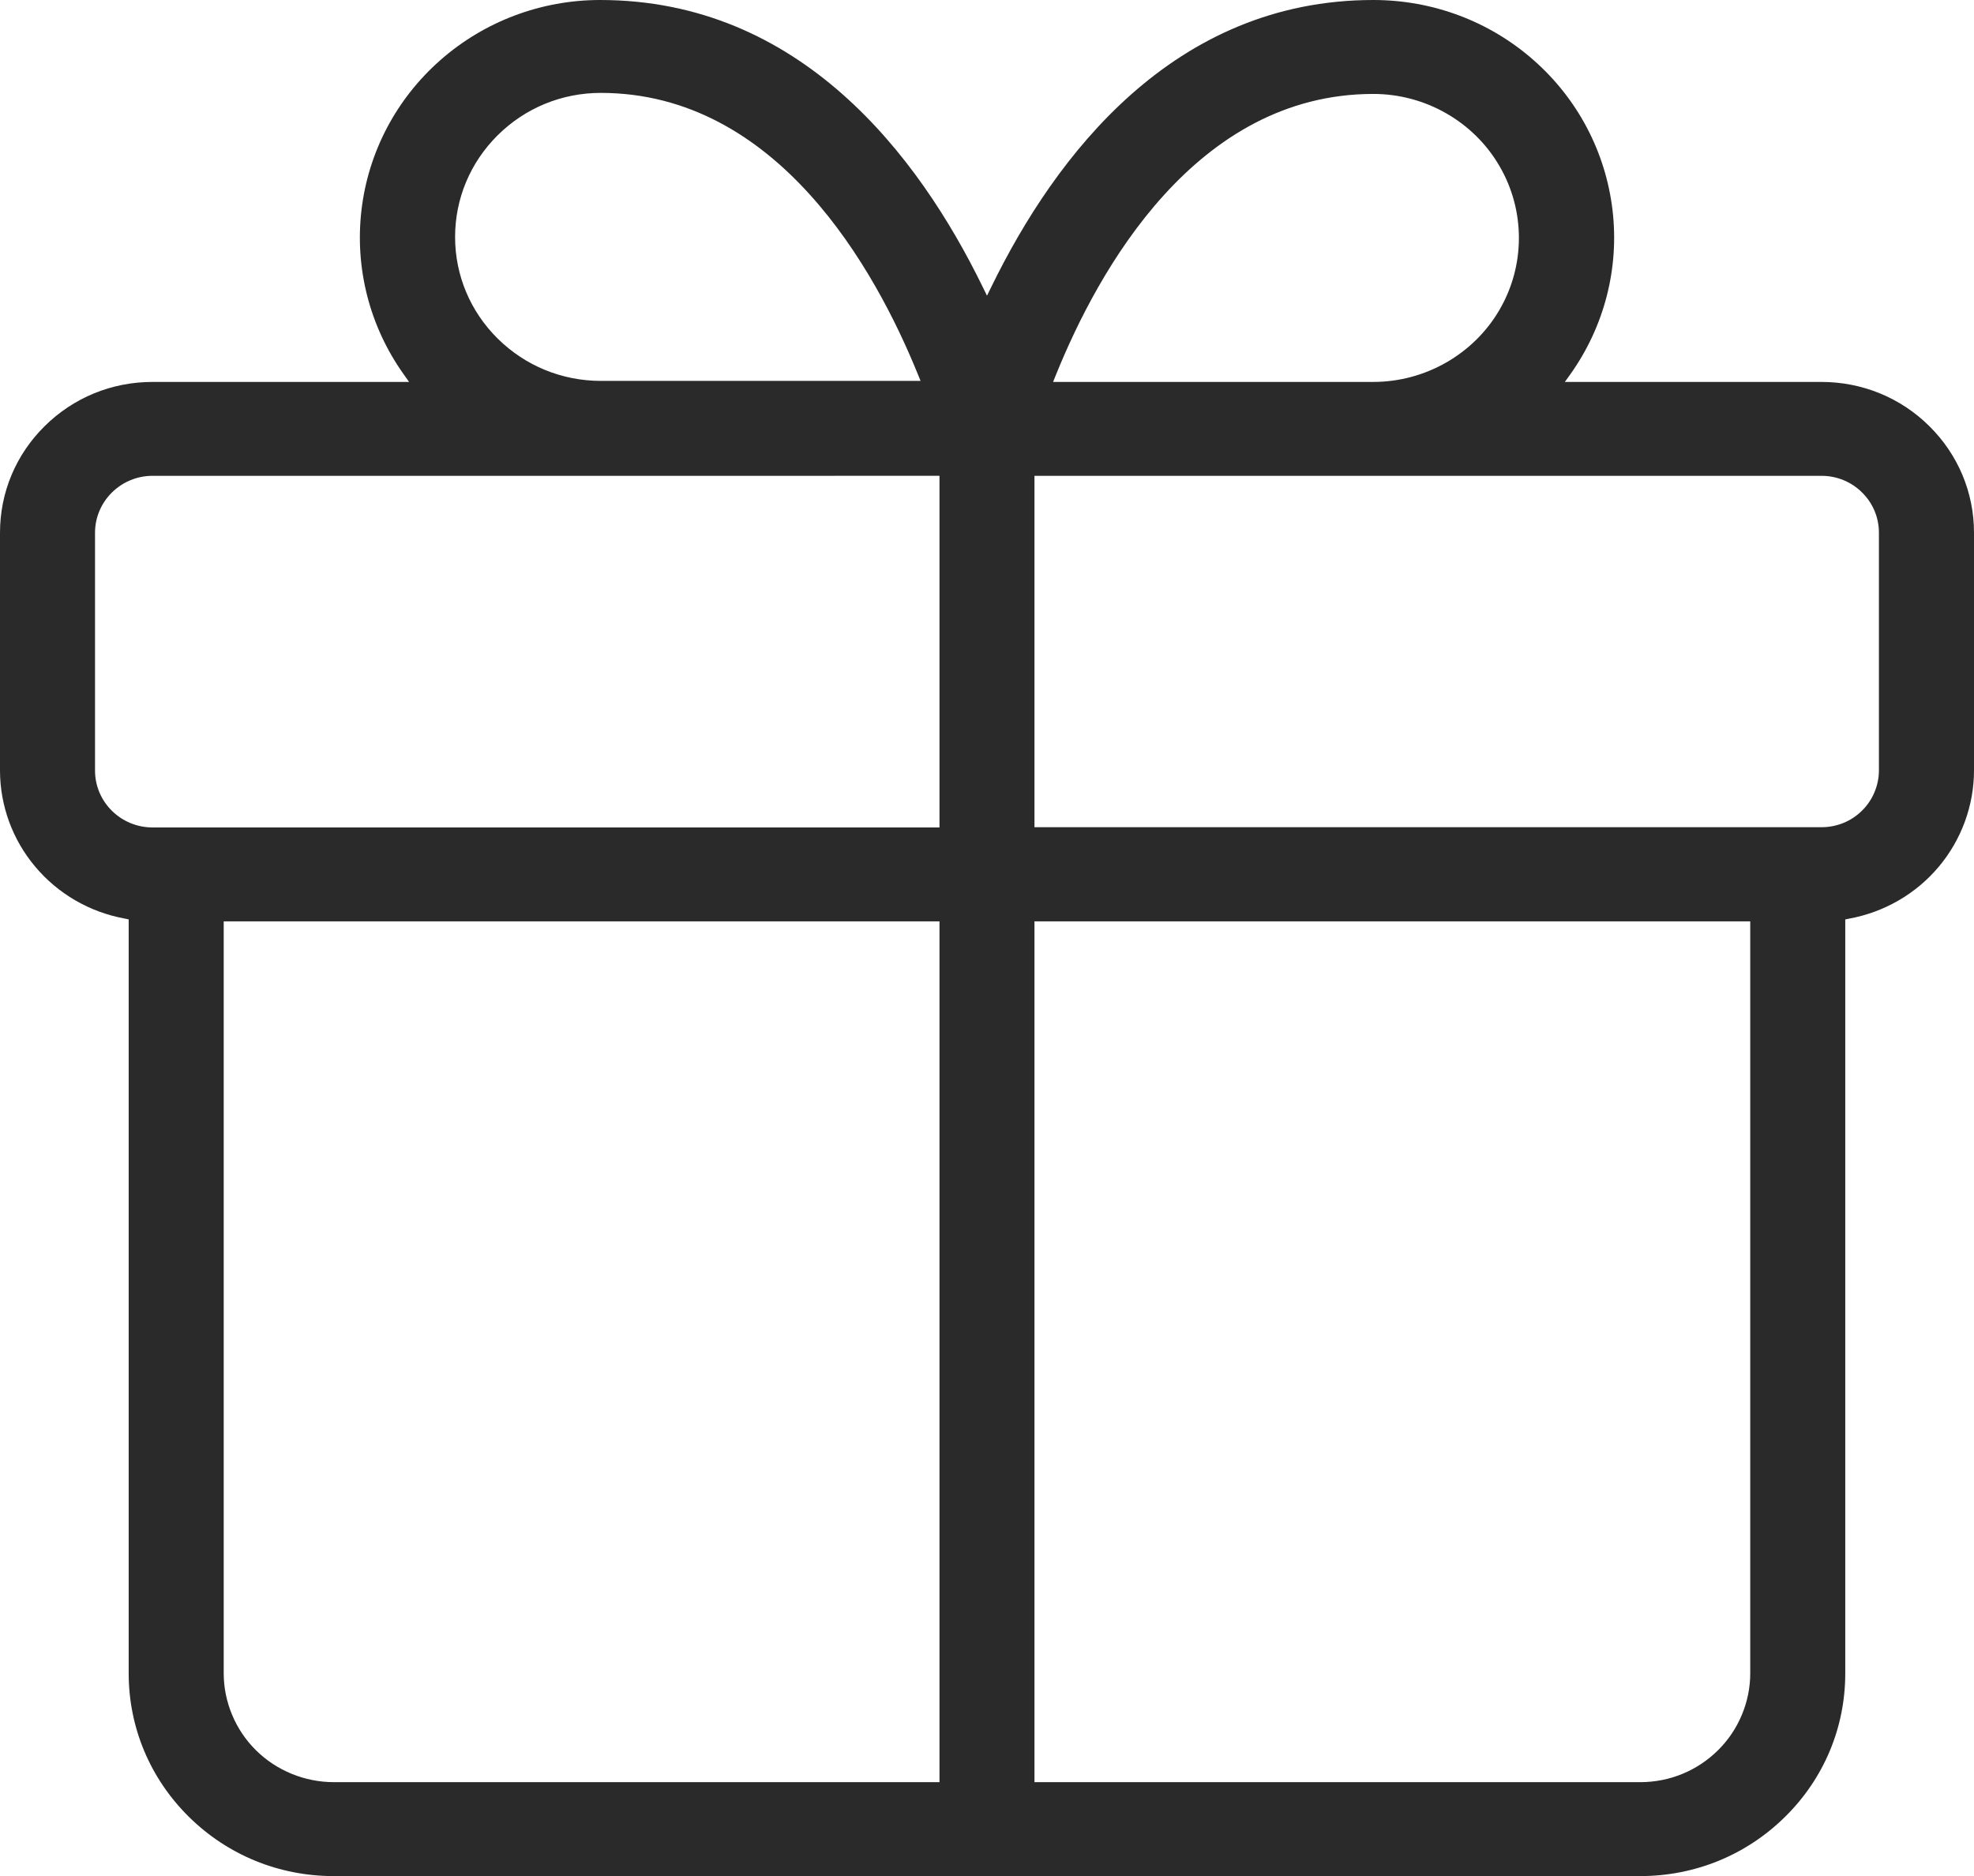
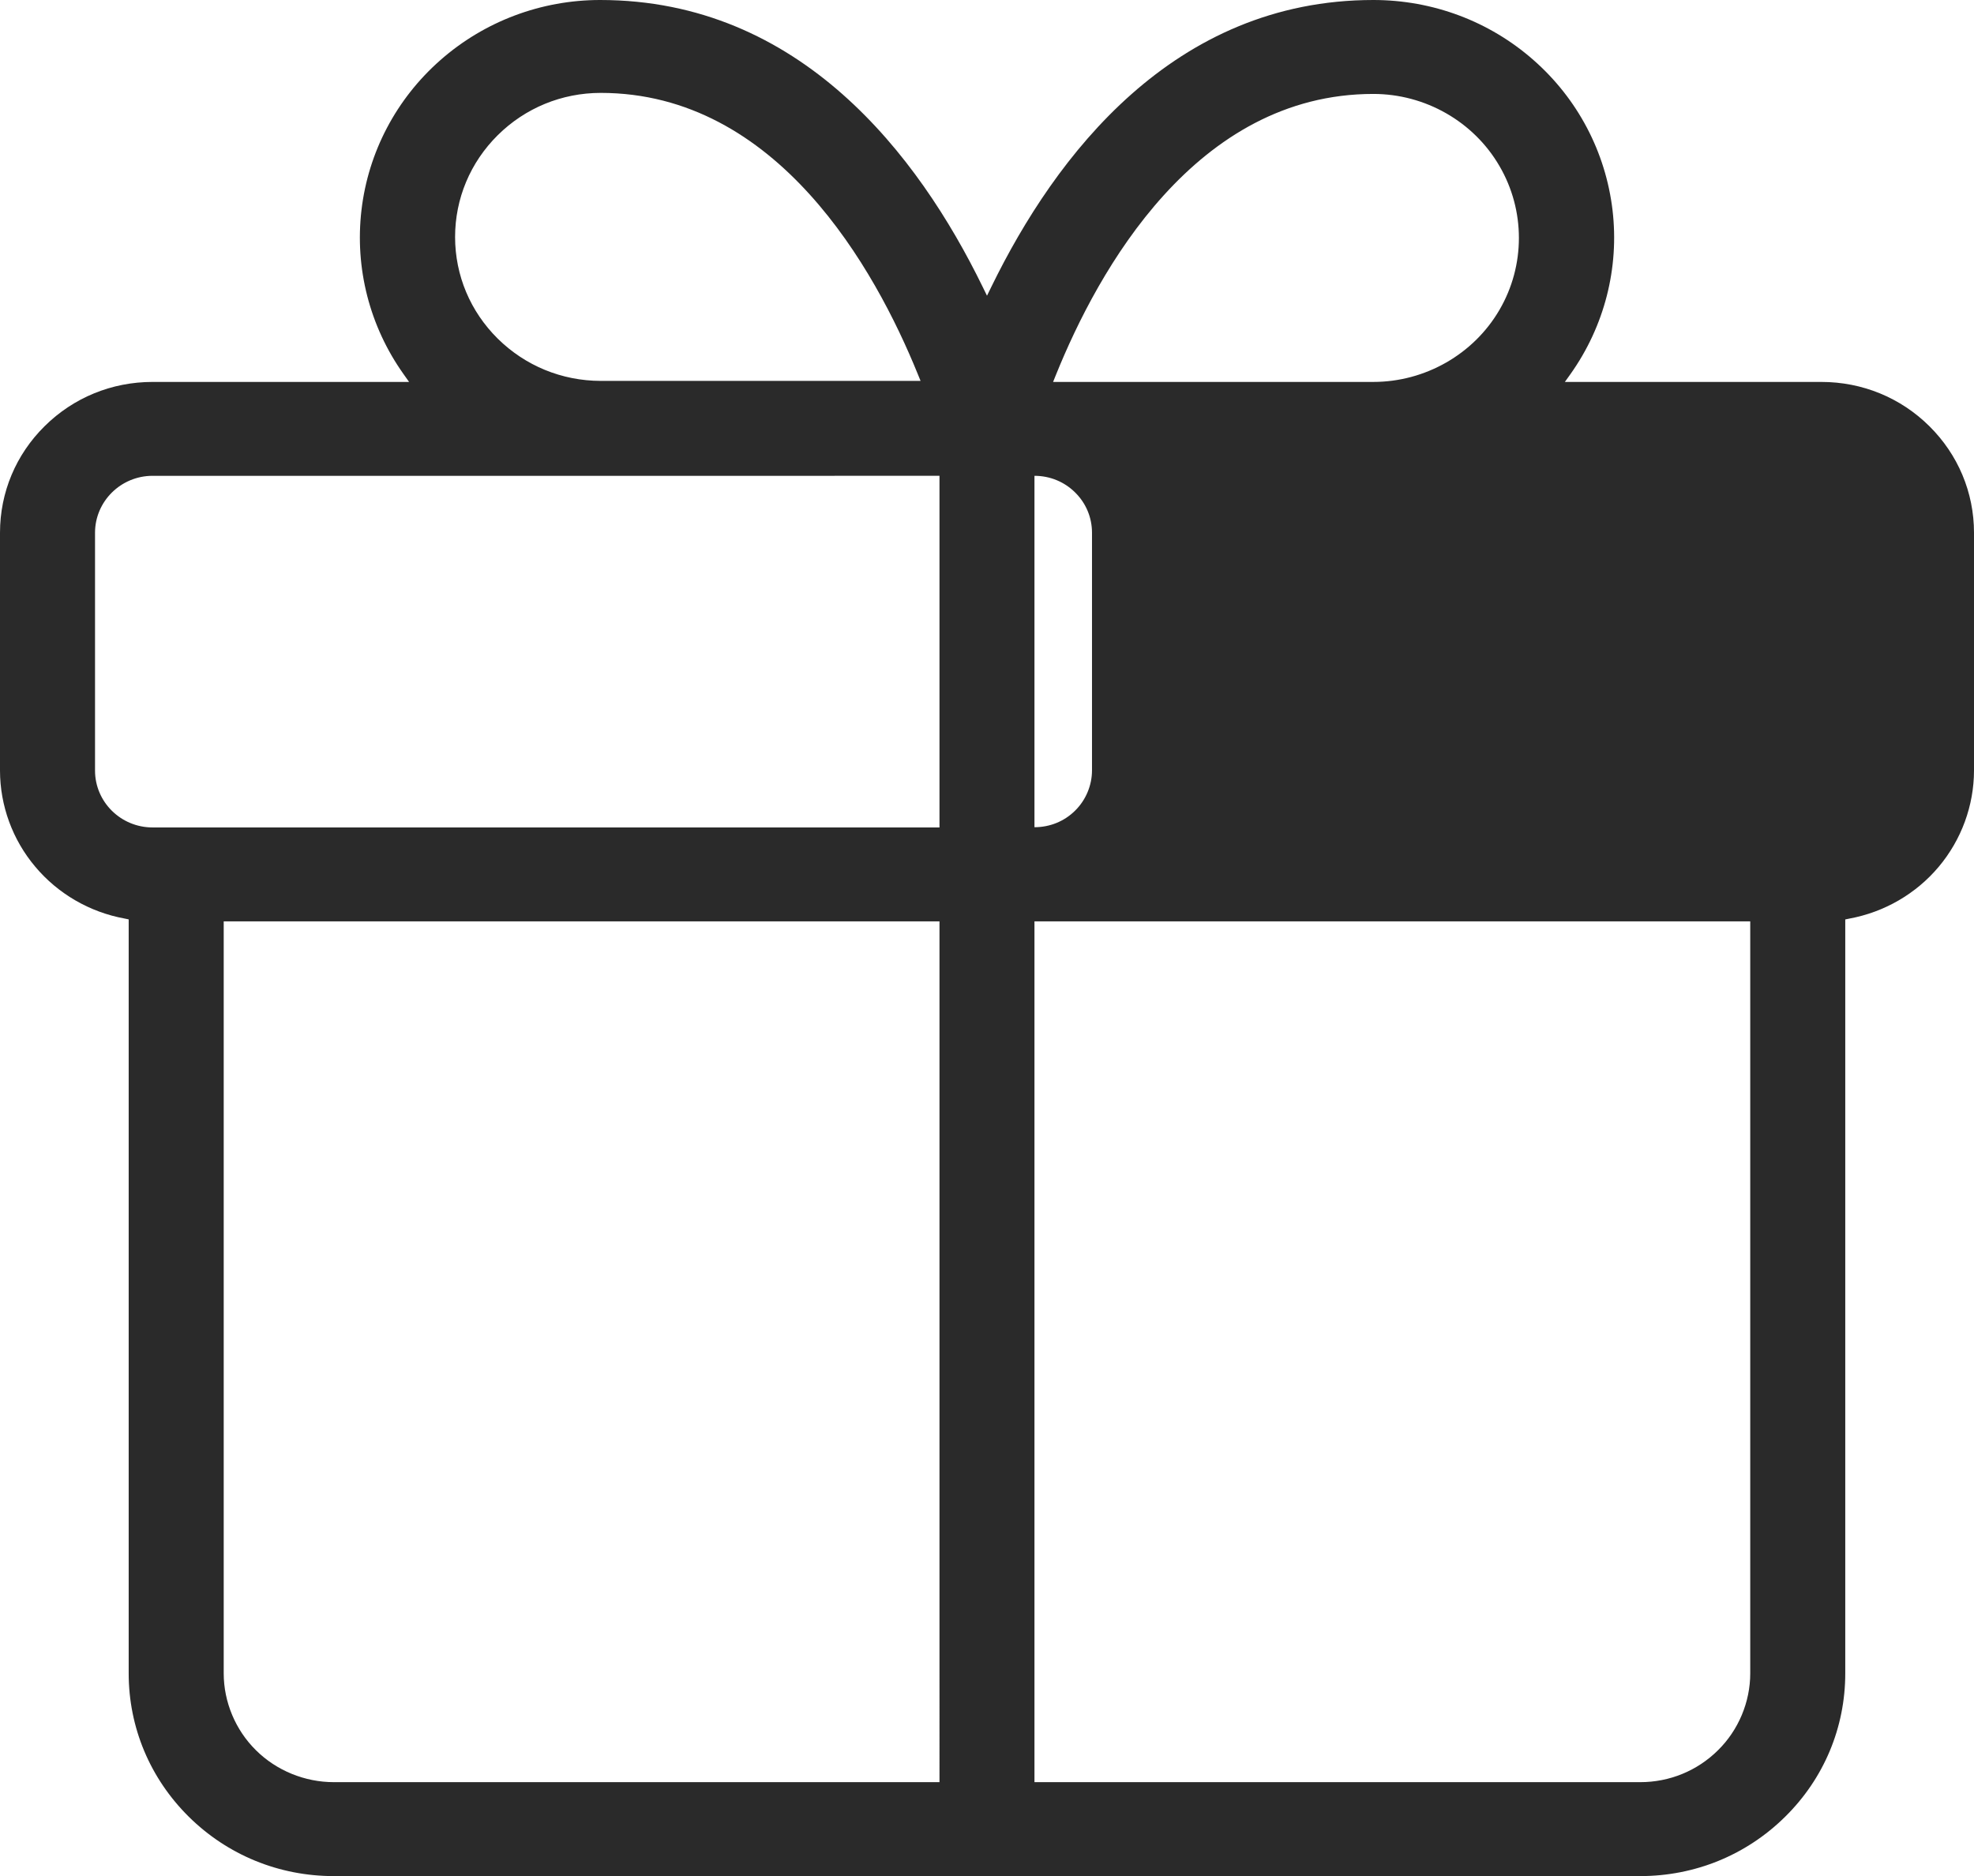
<svg xmlns="http://www.w3.org/2000/svg" version="1.1" id="Слой_1" x="0px" y="0px" width="41.754px" height="39.685px" viewBox="0 0 41.754 39.685" enable-background="new 0 0 41.754 39.685" xml:space="preserve">
-   <path fill="#2A2A2A" d="M7.06,39.685c-1.159,0-2.248-0.446-3.067-1.256c-0.819-0.811-1.271-1.887-1.271-3.033V19.448l-0.086-0.018  c-0.739-0.135-1.41-0.524-1.89-1.096C0.266,17.766,0.001,17.043,0,16.3v-5.031c0-0.852,0.336-1.654,0.945-2.255  c0.609-0.603,1.419-0.935,2.282-0.935h5.426L8.536,7.914c-0.718-1.01-1.034-2.243-0.89-3.471c0.144-1.227,0.738-2.354,1.672-3.174  C10.25,0.45,11.449,0,12.694,0c4.239,0,6.736,3.295,8.087,6.059l0.096,0.196l0.096-0.196C22.324,3.295,24.82,0,29.049,0  c1.256,0,2.455,0.45,3.386,1.269c0.935,0.82,1.527,1.947,1.673,3.174c0.145,1.228-0.172,2.46-0.89,3.471L33.1,8.079h5.426  c0.863,0,1.674,0.332,2.283,0.935c0.608,0.602,0.945,1.403,0.945,2.255V16.3c-0.001,0.742-0.267,1.465-0.746,2.035  c-0.48,0.572-1.151,0.96-1.89,1.096l-0.087,0.018v15.947c0,1.146-0.45,2.223-1.271,3.033c-0.819,0.81-1.908,1.256-3.066,1.256H7.06z   M21.881,37.698h12.812c0.622,0,1.207-0.24,1.646-0.675c0.434-0.427,0.682-1.021,0.682-1.627V19.49h-15.14V37.698z M4.732,35.396  c0,0.606,0.249,1.2,0.682,1.627c0.433,0.43,1.033,0.675,1.646,0.675h12.812V19.49H4.732V35.396z M2.01,16.3  c0,0.664,0.546,1.203,1.217,1.203h16.645v-7.438H3.227c-0.671,0-1.217,0.541-1.217,1.204V16.3z M21.881,17.498h16.645  c0.326,0,0.632-0.124,0.861-0.352c0.227-0.224,0.356-0.534,0.356-0.852v-5.025c0-0.321-0.126-0.624-0.356-0.851  c-0.229-0.228-0.535-0.353-0.861-0.353H21.881V17.498z M29.049,1.987c-3.757,0-5.82,3.728-6.716,5.948l-0.058,0.144h6.773  c1.097,0,2.12-0.584,2.668-1.523c0.549-0.939,0.549-2.106,0-3.045C31.169,2.57,30.146,1.987,29.049,1.987L29.049,1.987z   M12.705,1.965c-0.823,0.001-1.596,0.319-2.177,0.895C9.947,3.436,9.626,4.202,9.626,5.014c0.001,0.813,0.322,1.575,0.903,2.15  c0.582,0.574,1.354,0.891,2.175,0.893h6.768l-0.059-0.144C18.511,5.692,16.438,1.965,12.705,1.965L12.705,1.965z" />
+   <path fill="#2A2A2A" d="M7.06,39.685c-1.159,0-2.248-0.446-3.067-1.256c-0.819-0.811-1.271-1.887-1.271-3.033V19.448l-0.086-0.018  c-0.739-0.135-1.41-0.524-1.89-1.096C0.266,17.766,0.001,17.043,0,16.3v-5.031c0-0.852,0.336-1.654,0.945-2.255  c0.609-0.603,1.419-0.935,2.282-0.935h5.426L8.536,7.914c-0.718-1.01-1.034-2.243-0.89-3.471c0.144-1.227,0.738-2.354,1.672-3.174  C10.25,0.45,11.449,0,12.694,0c4.239,0,6.736,3.295,8.087,6.059l0.096,0.196l0.096-0.196C22.324,3.295,24.82,0,29.049,0  c1.256,0,2.455,0.45,3.386,1.269c0.935,0.82,1.527,1.947,1.673,3.174c0.145,1.228-0.172,2.46-0.89,3.471L33.1,8.079h5.426  c0.863,0,1.674,0.332,2.283,0.935c0.608,0.602,0.945,1.403,0.945,2.255V16.3c-0.001,0.742-0.267,1.465-0.746,2.035  c-0.48,0.572-1.151,0.96-1.89,1.096l-0.087,0.018v15.947c0,1.146-0.45,2.223-1.271,3.033c-0.819,0.81-1.908,1.256-3.066,1.256H7.06z   M21.881,37.698h12.812c0.622,0,1.207-0.24,1.646-0.675c0.434-0.427,0.682-1.021,0.682-1.627V19.49h-15.14V37.698z M4.732,35.396  c0,0.606,0.249,1.2,0.682,1.627c0.433,0.43,1.033,0.675,1.646,0.675h12.812V19.49H4.732V35.396z M2.01,16.3  c0,0.664,0.546,1.203,1.217,1.203h16.645v-7.438H3.227c-0.671,0-1.217,0.541-1.217,1.204V16.3z M21.881,17.498c0.326,0,0.632-0.124,0.861-0.352c0.227-0.224,0.356-0.534,0.356-0.852v-5.025c0-0.321-0.126-0.624-0.356-0.851  c-0.229-0.228-0.535-0.353-0.861-0.353H21.881V17.498z M29.049,1.987c-3.757,0-5.82,3.728-6.716,5.948l-0.058,0.144h6.773  c1.097,0,2.12-0.584,2.668-1.523c0.549-0.939,0.549-2.106,0-3.045C31.169,2.57,30.146,1.987,29.049,1.987L29.049,1.987z   M12.705,1.965c-0.823,0.001-1.596,0.319-2.177,0.895C9.947,3.436,9.626,4.202,9.626,5.014c0.001,0.813,0.322,1.575,0.903,2.15  c0.582,0.574,1.354,0.891,2.175,0.893h6.768l-0.059-0.144C18.511,5.692,16.438,1.965,12.705,1.965L12.705,1.965z" />
</svg>